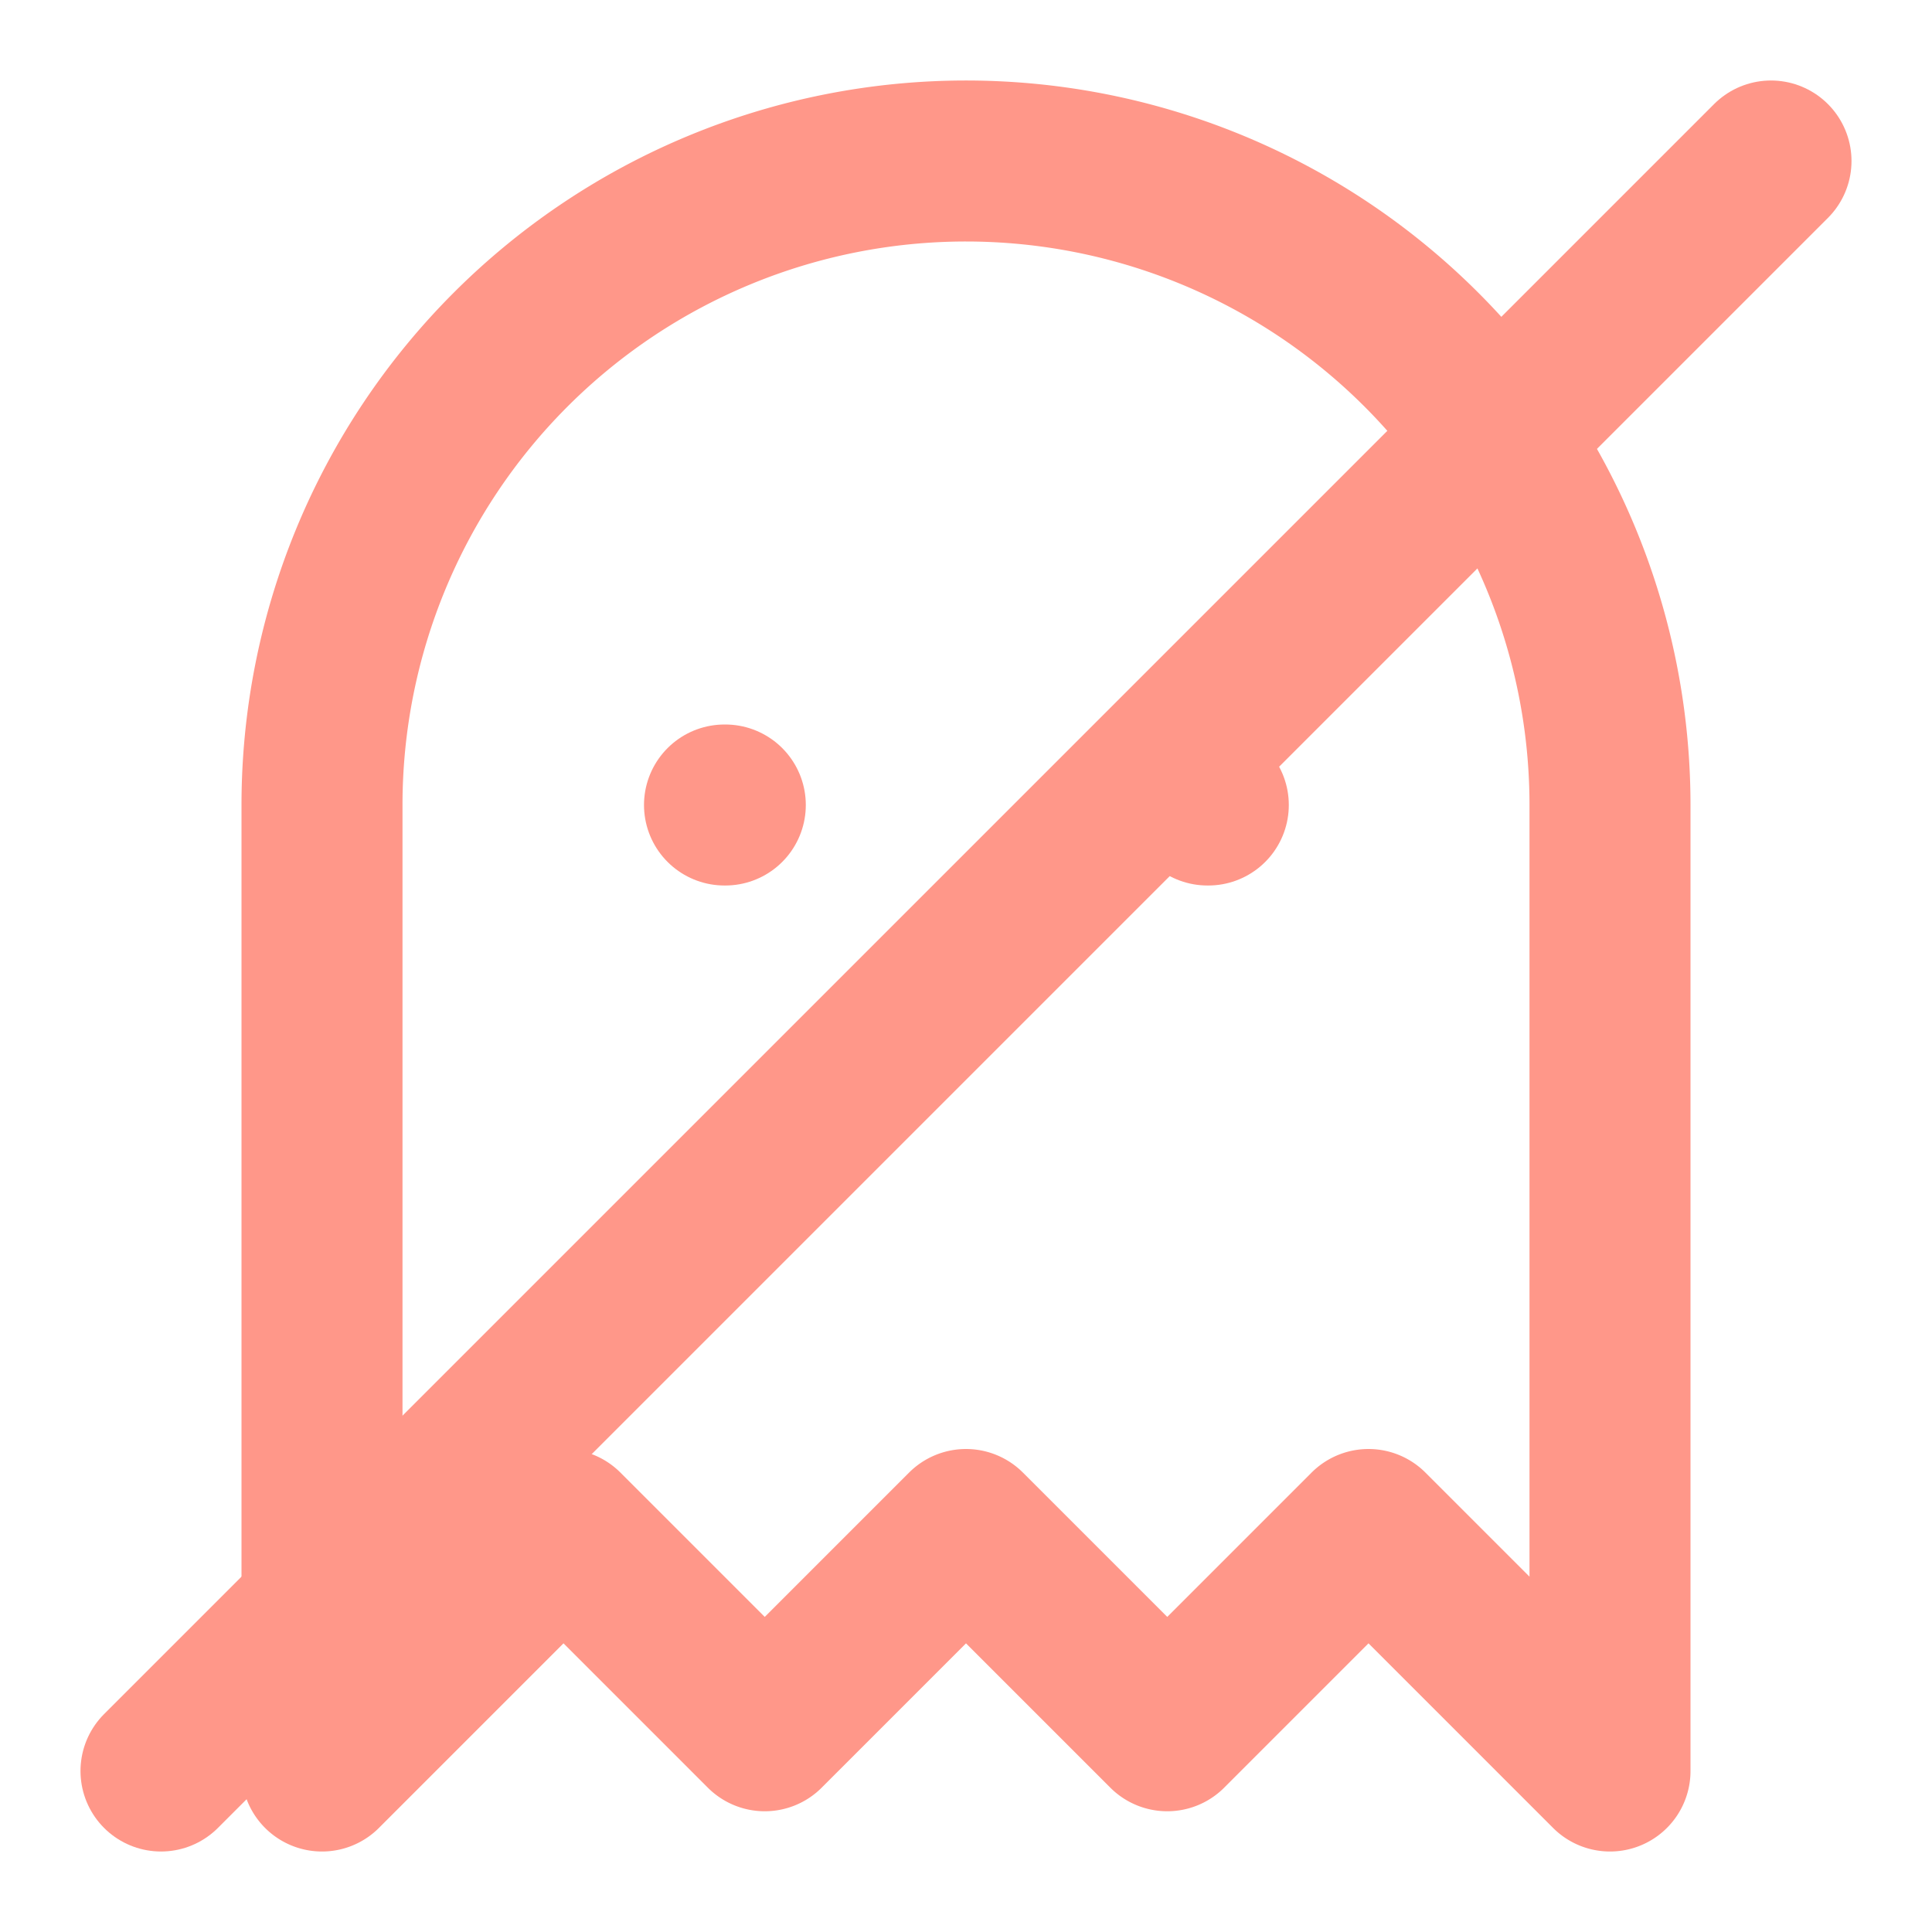
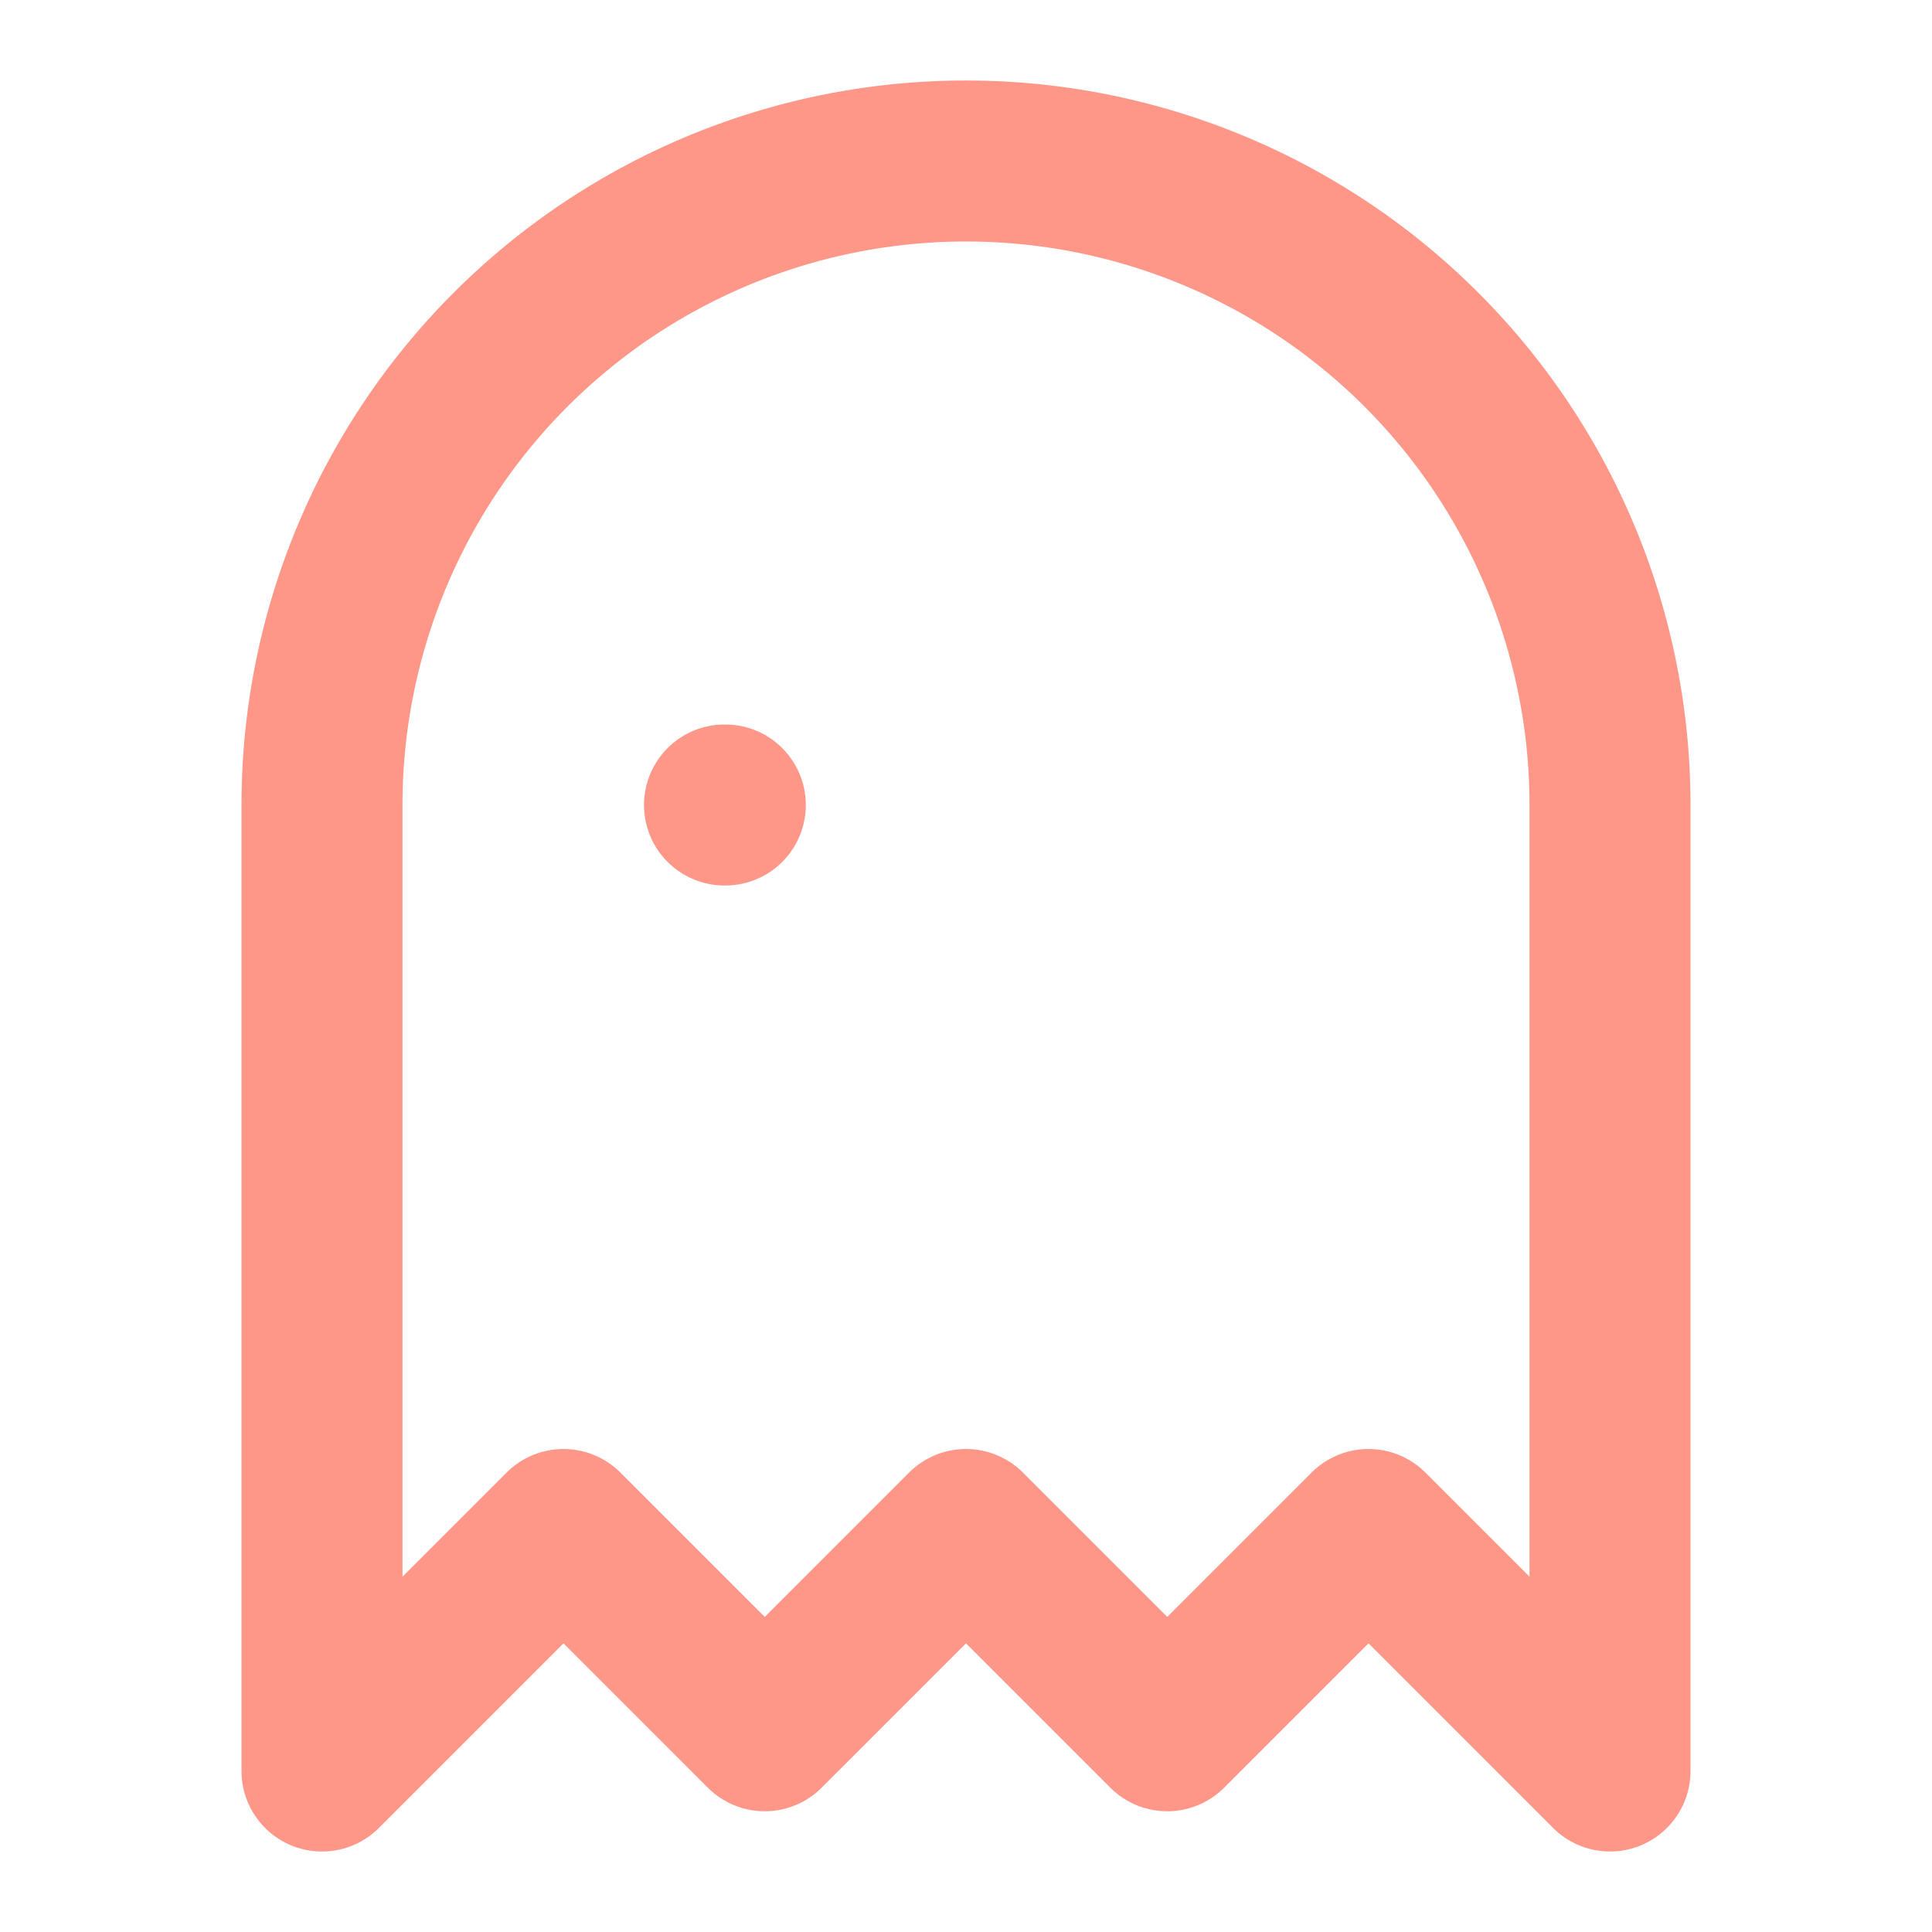
<svg xmlns="http://www.w3.org/2000/svg" width="24" height="24" viewBox="0 0 24 24" fill="none" stroke="#FF9789" stroke-width="2" stroke-linecap="round" stroke-linejoin="round">
  <path d="M9 10h.01" />
-   <path d="M15 10h.01" />
  <path d="M12 2a8 8 0 0 0-8 8v12l3-3 2.5 2.5L12 19l2.5 2.5L17 19l3 3V10a8 8 0 0 0-8-8z" />
-   <path d="M22 2 2 22" />
</svg>